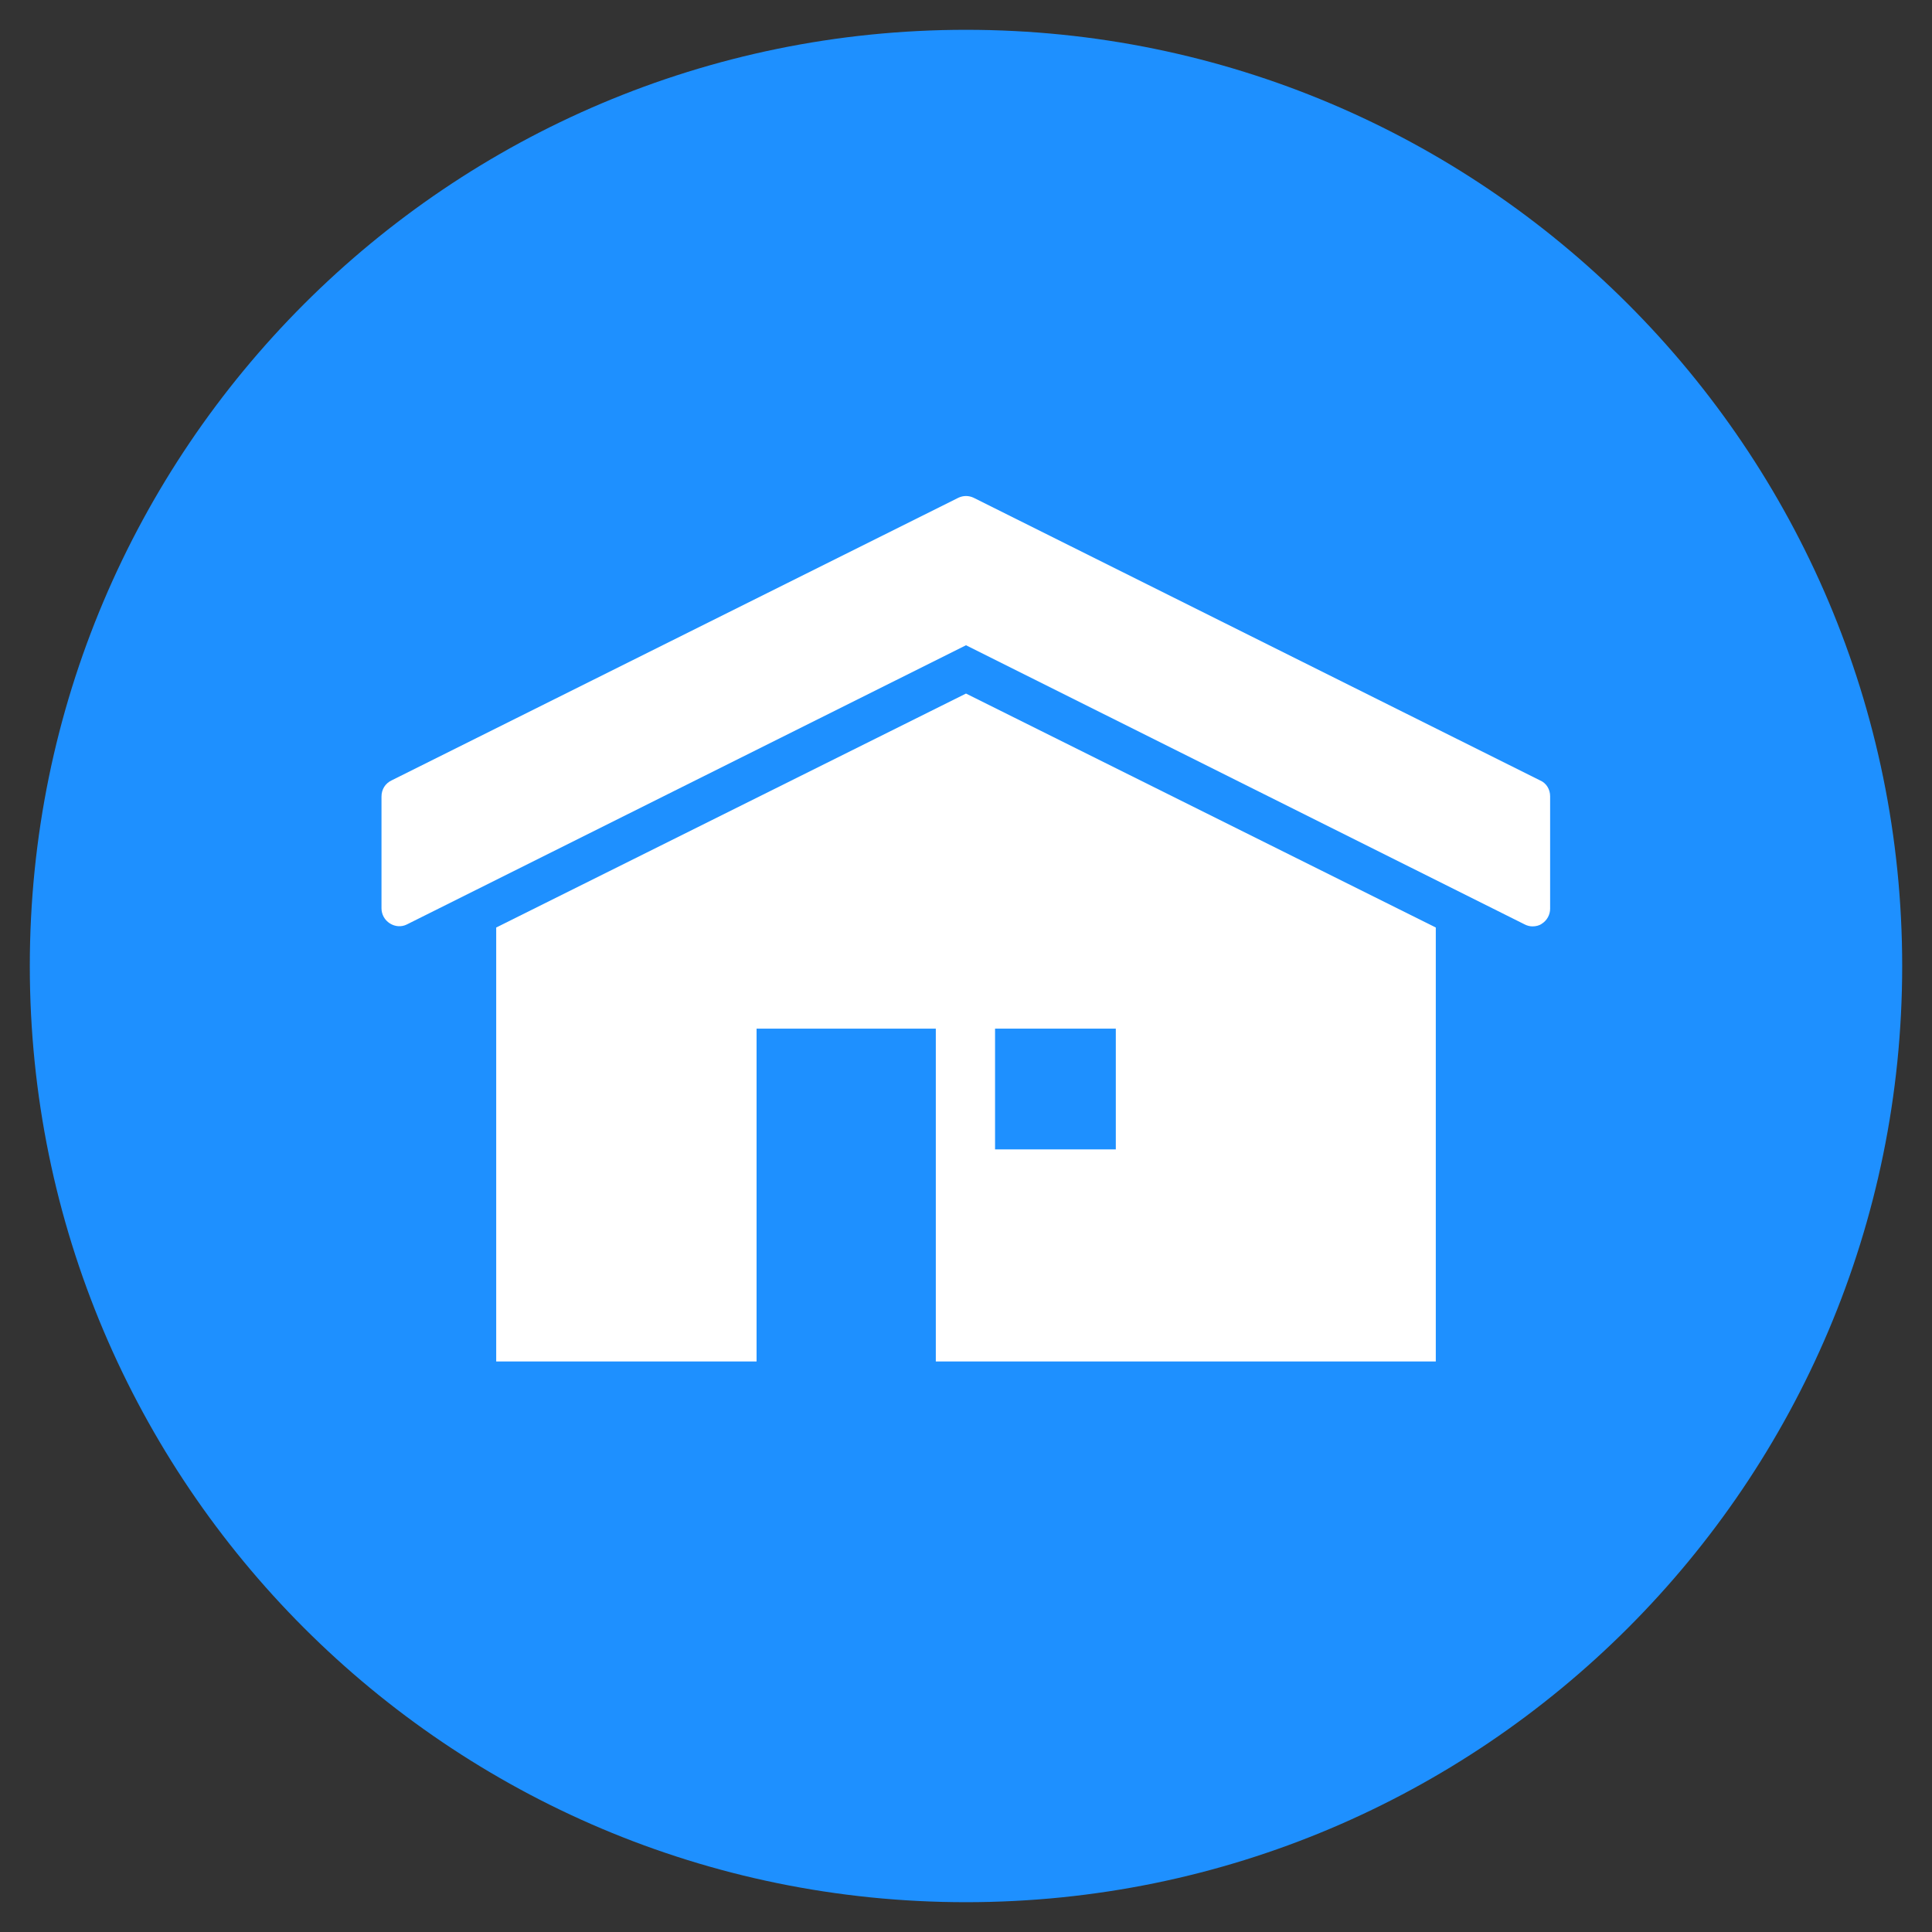
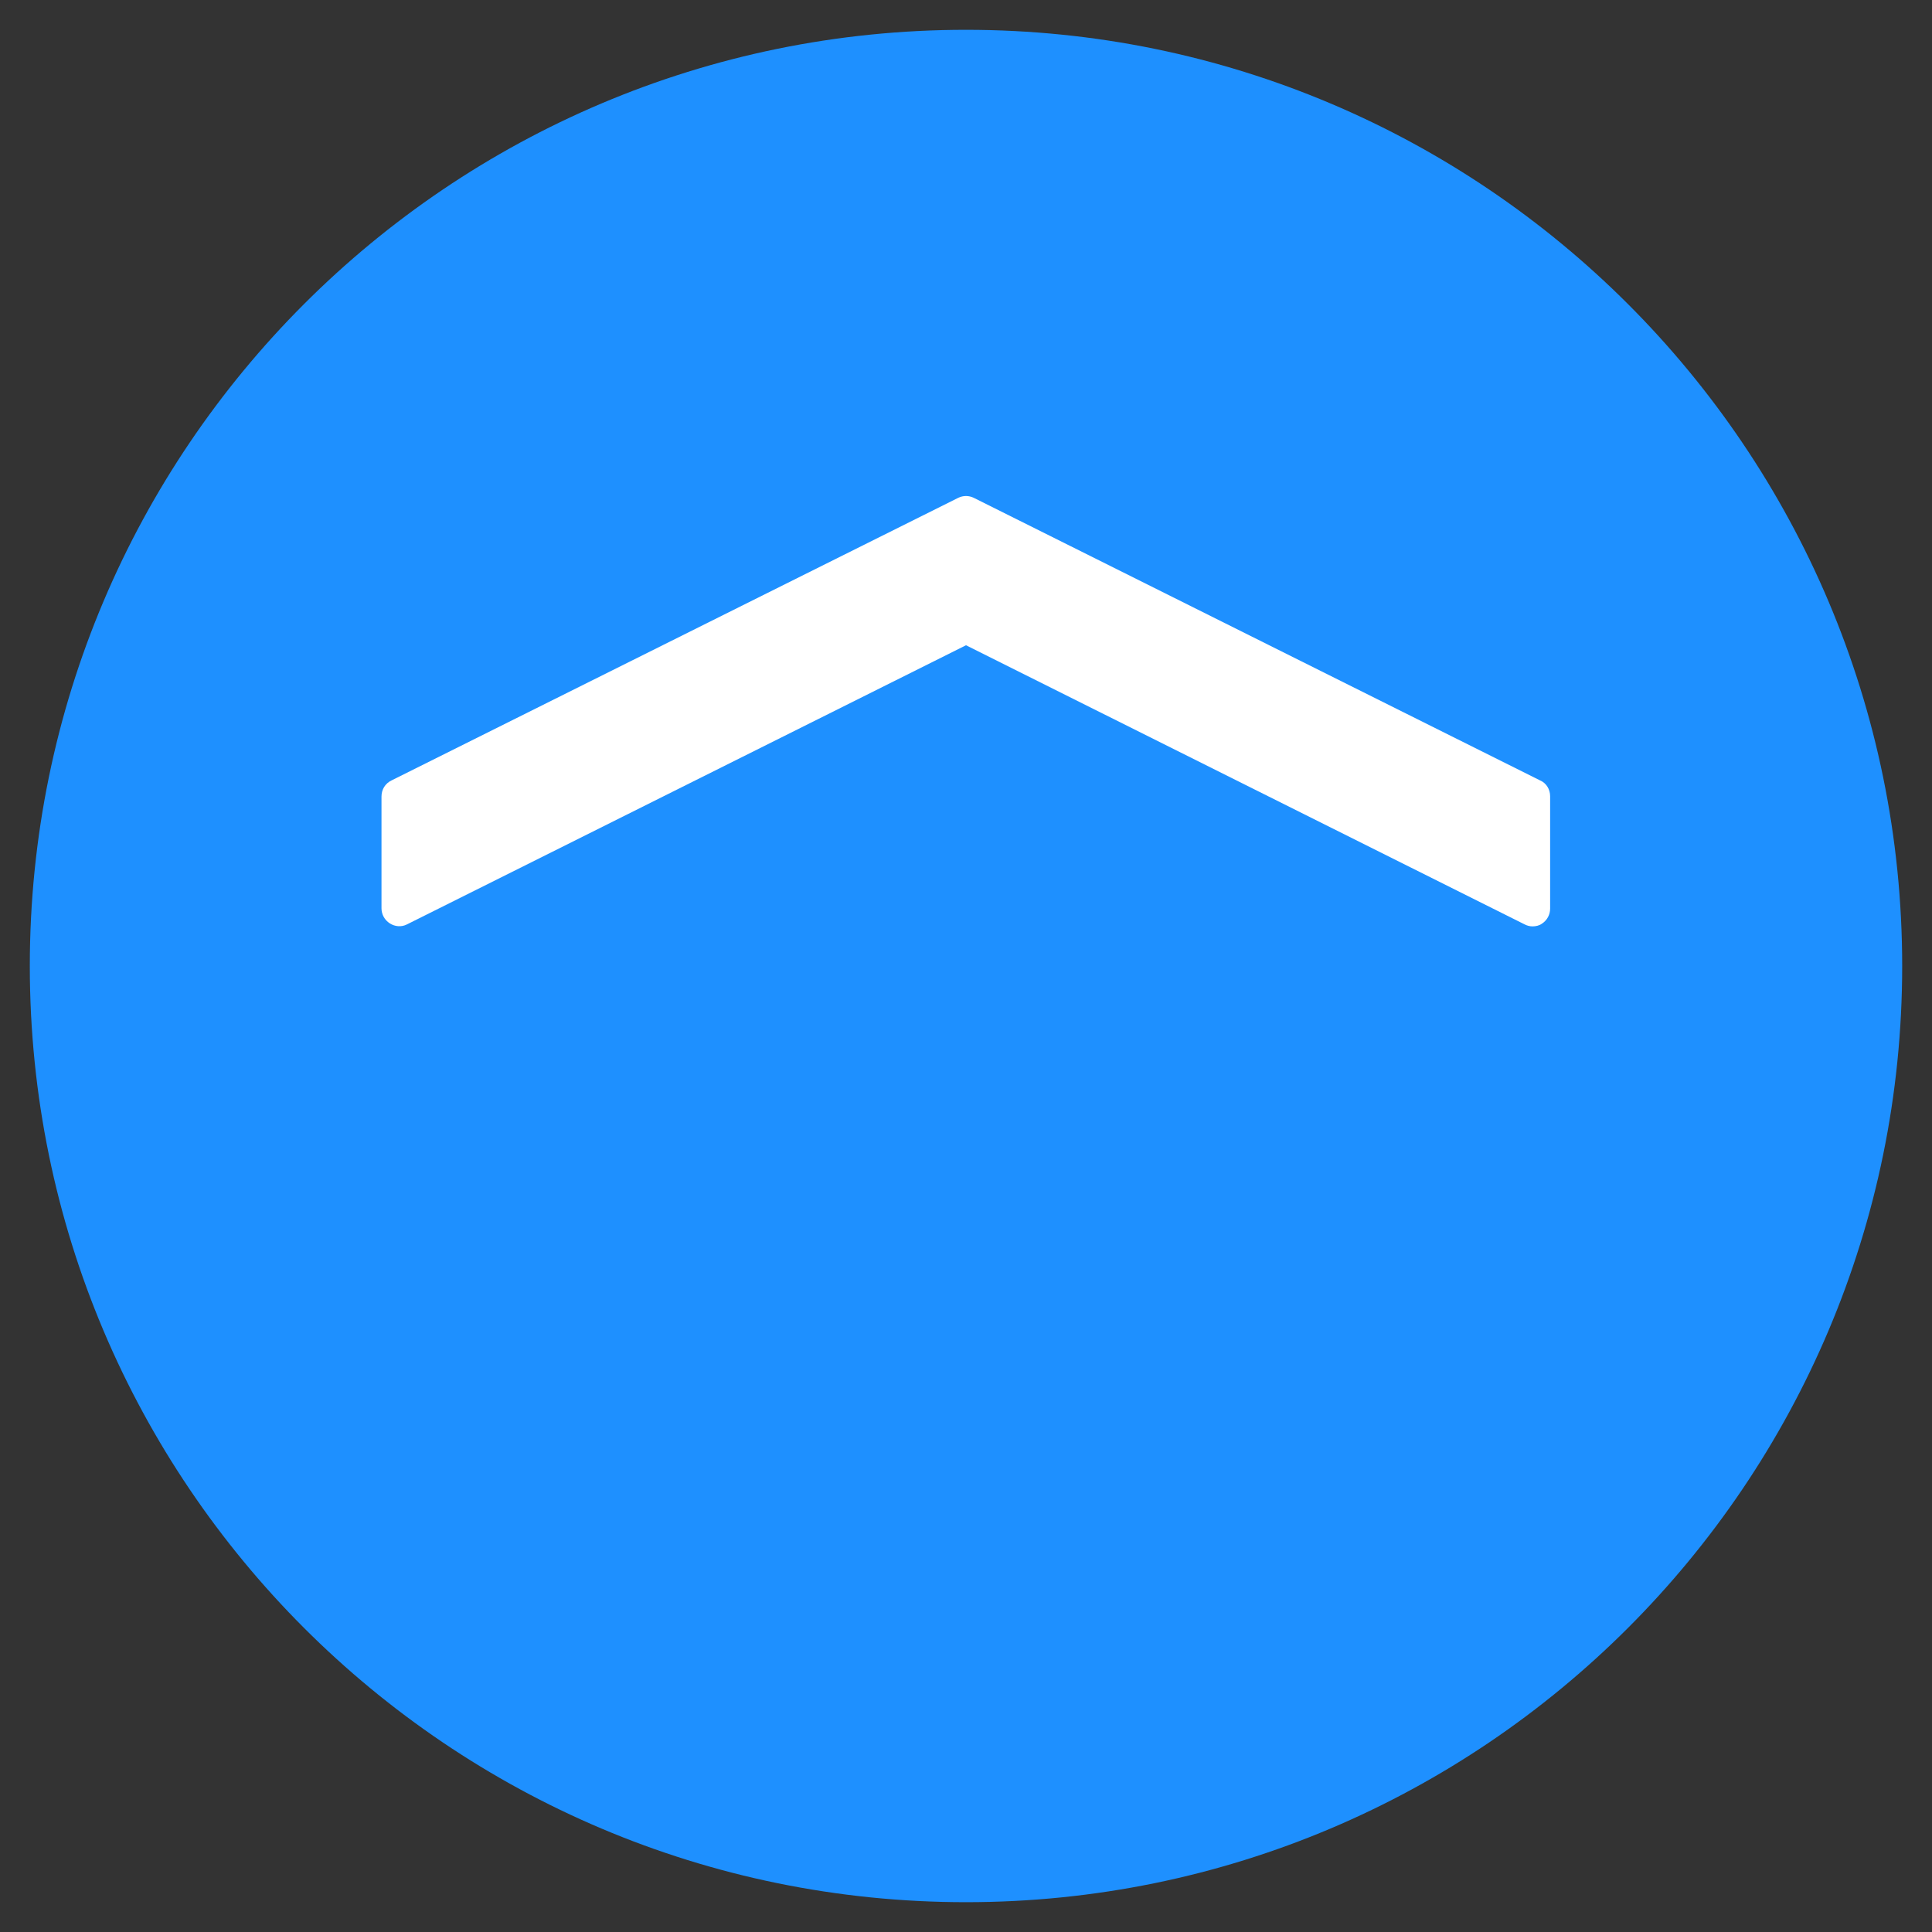
<svg xmlns="http://www.w3.org/2000/svg" viewBox="0,0,256,256" width="64px" height="64px" fill-rule="nonzero">
  <rect x="0" y="0" width="256" height="256" fill="#333333" stroke="none" />
  <g fill="none" fill-rule="nonzero" stroke="none" stroke-width="1" stroke-linecap="butt" stroke-linejoin="miter" stroke-miterlimit="10" stroke-dasharray="" stroke-dashoffset="0" font-family="none" font-weight="none" font-size="none" text-anchor="none" style="mix-blend-mode: normal">
    <g transform="scale(0.5,0.5)">
      <path d="M7.9,256c0,-137 111.1,-248.1 248.1,-248.1c137,0 248.1,111.1 248.1,248.1c0,137 -111.1,248.1 -248.1,248.1c-137,0 -248.1,-111.1 -248.1,-248.1z" fill="#1e90ff" />
      <path d="M408.1,206.8l-150.1,-74.9c-1.3,-0.6 -2.7,-0.6 -4,0l-150.2,74.9c-1.7,0.8 -2.7,2.4 -2.7,4.3v29.6c0,1.6 0.8,3.1 2.2,4c1.4,0.9 3.1,1 4.5,0.3l148.2,-74l148.1,74c0.6,0.3 1.3,0.5 2,0.5c0.9,0 1.8,-0.2 2.5,-0.7c1.4,-0.9 2.2,-2.4 2.2,-4v-29.8c0,-1.8 -1,-3.5 -2.7,-4.2z" fill="#ffffff" />
-       <path d="M380.5,245.8l-124.5,-62l-124.5,62v115h69v-88.2h47.5v88.2h132.5z" fill="#ffffff" />
      <path d="M263.7,272.6h32v32h-32z" fill="#1e90ff" />
    </g>
  </g>
</svg>